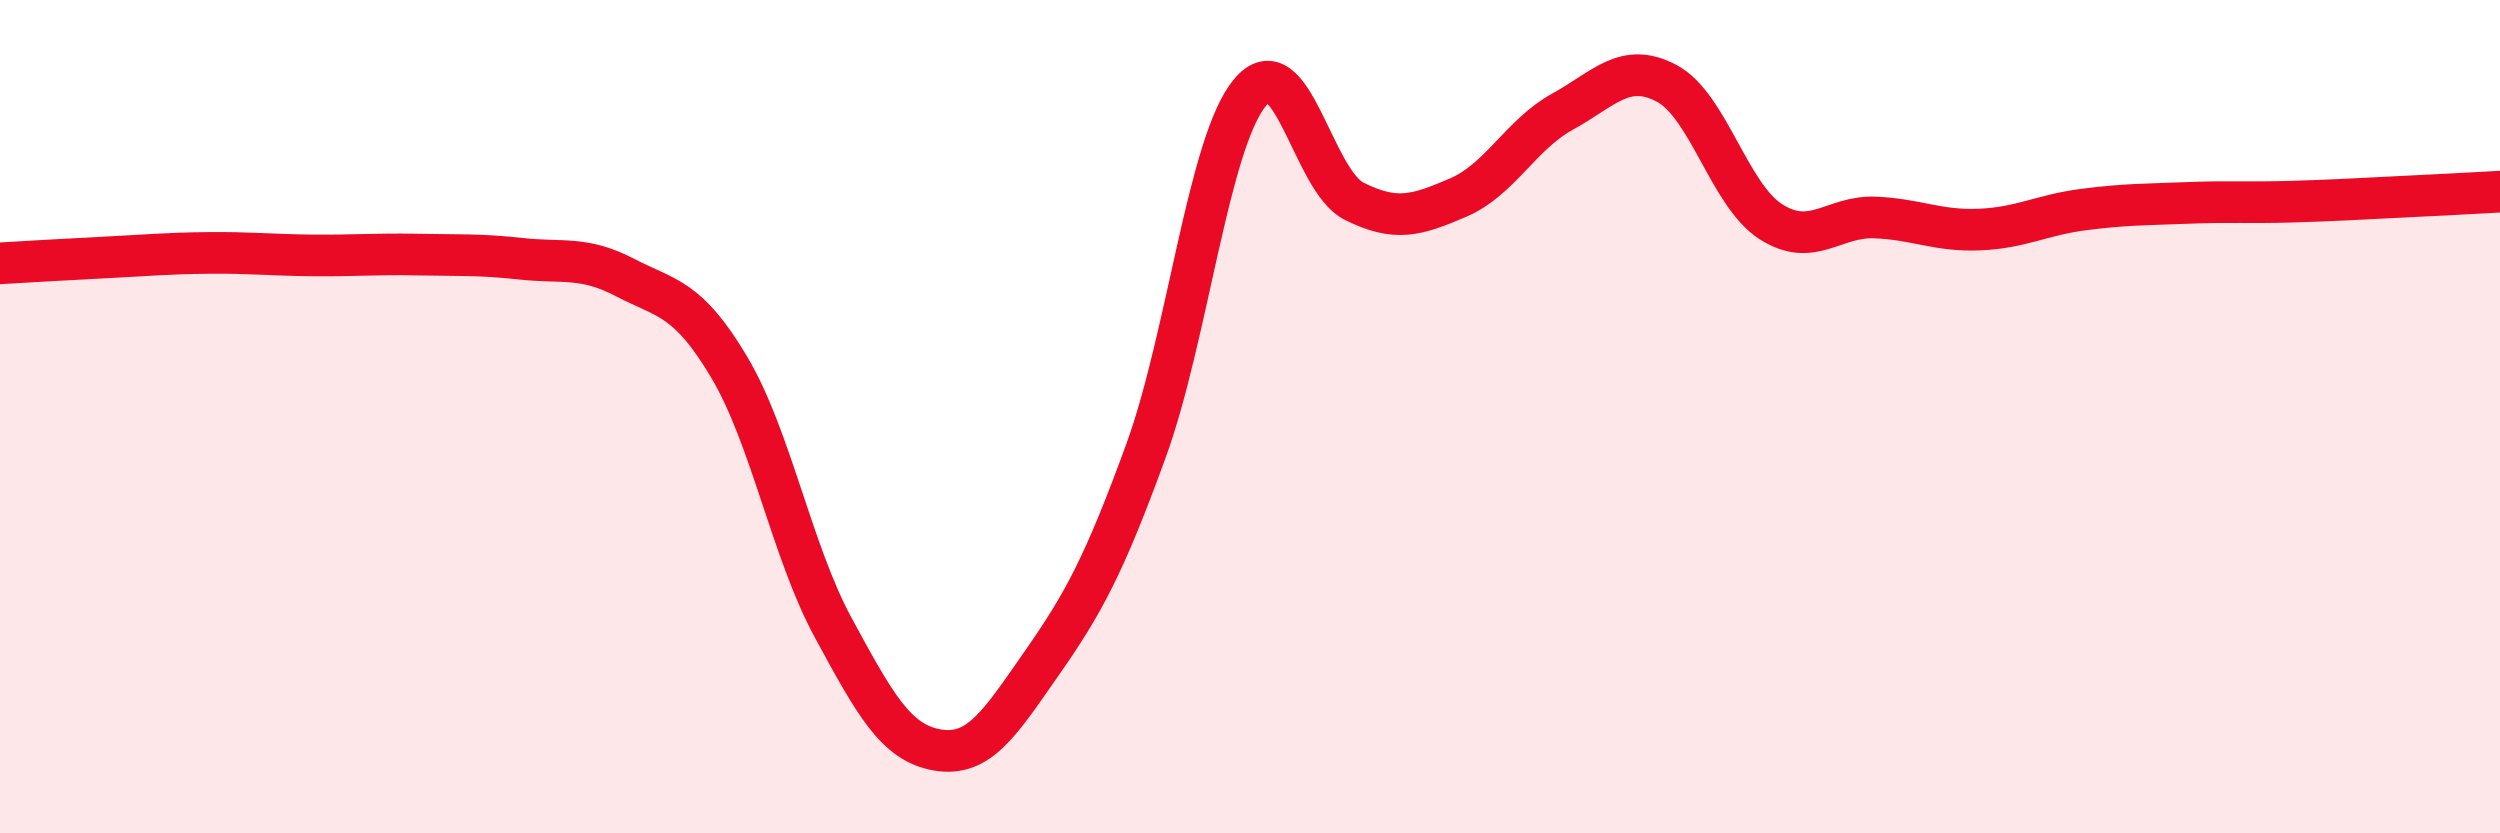
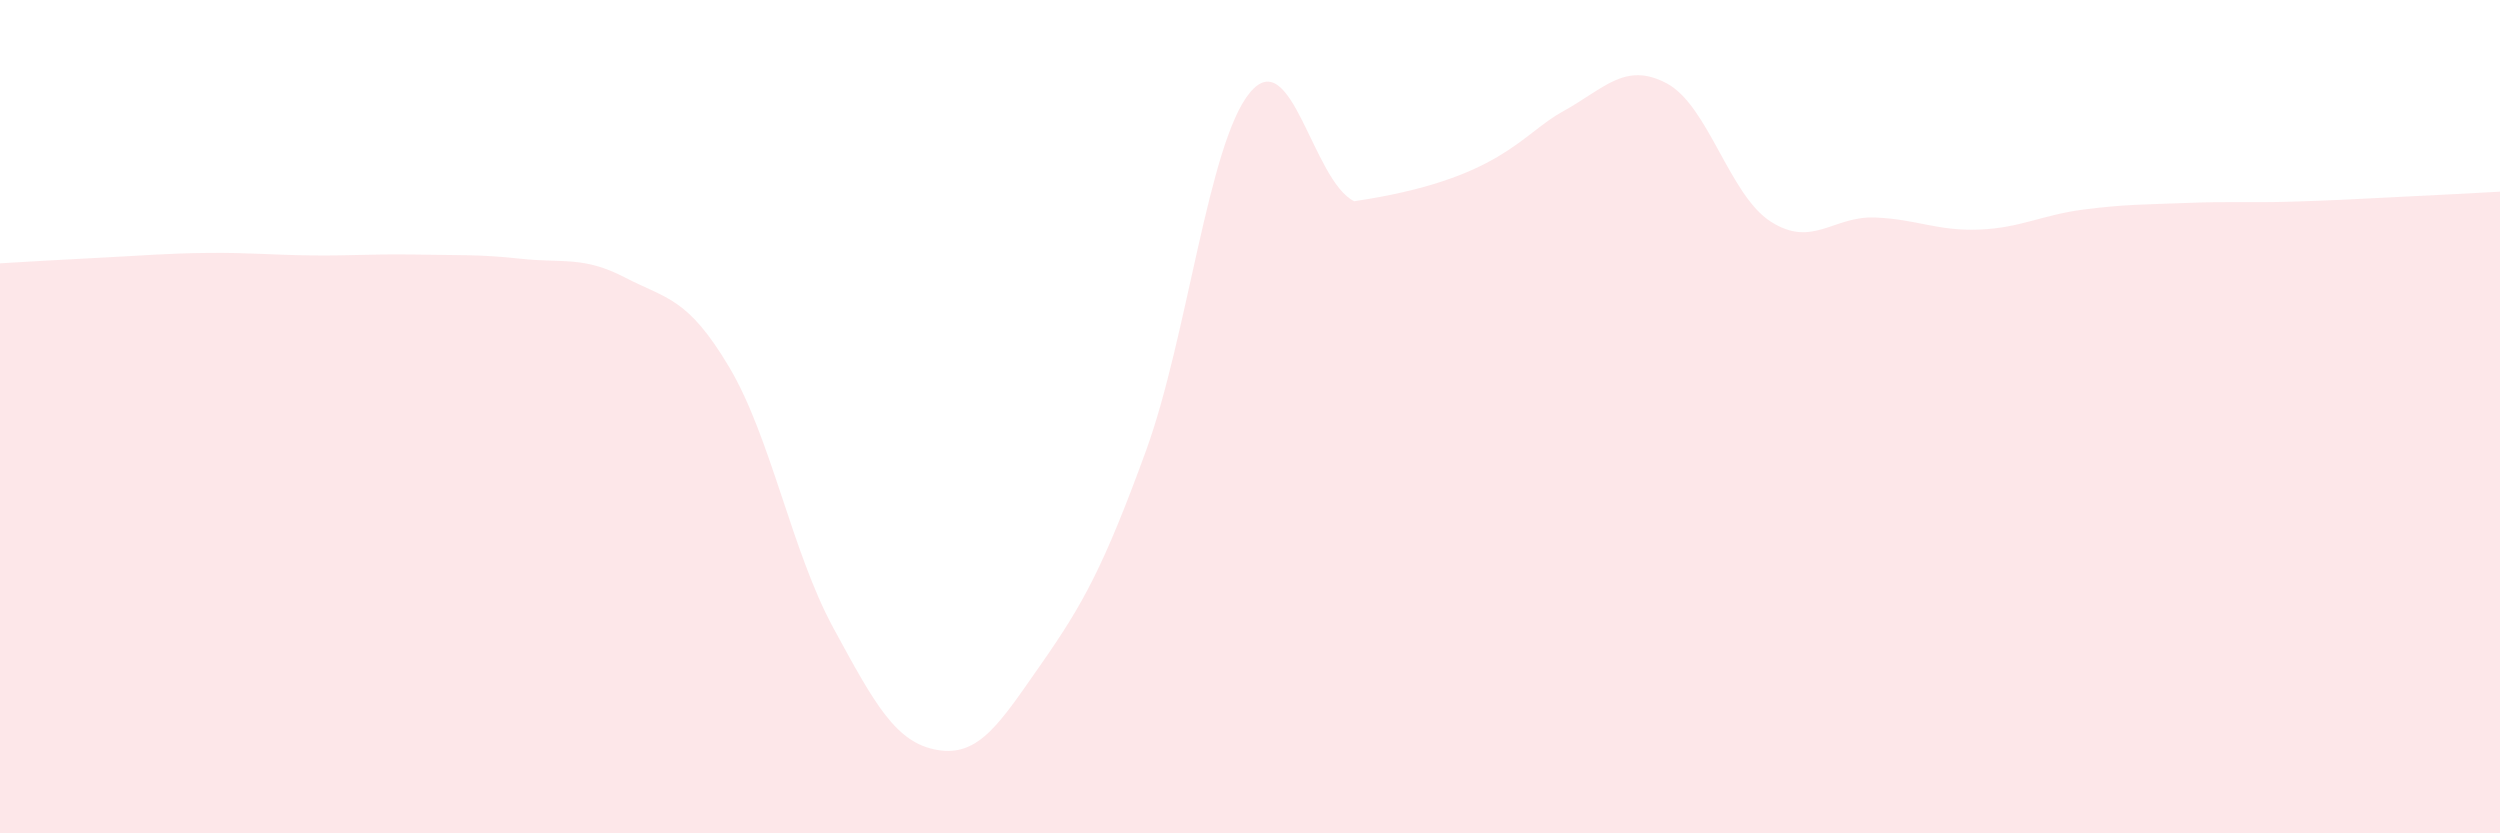
<svg xmlns="http://www.w3.org/2000/svg" width="60" height="20" viewBox="0 0 60 20">
-   <path d="M 0,6.32 C 0.5,6.29 1.5,6.23 2.5,6.18 C 3.5,6.13 4,6.08 5,6.07 C 6,6.06 6.5,6.12 7.5,6.13 C 8.5,6.14 9,6.09 10,6.11 C 11,6.13 11.5,6.1 12.5,6.21 C 13.5,6.32 14,6.14 15,6.66 C 16,7.18 16.5,7.13 17.5,8.81 C 18.5,10.49 19,13.23 20,15.07 C 21,16.91 21.5,17.83 22.5,18 C 23.5,18.17 24,17.35 25,15.92 C 26,14.49 26.5,13.57 27.5,10.83 C 28.5,8.09 29,3.42 30,2.22 C 31,1.02 31.5,4.33 32.5,4.83 C 33.5,5.33 34,5.17 35,4.74 C 36,4.31 36.5,3.23 37.5,2.68 C 38.5,2.13 39,1.47 40,2 C 41,2.53 41.5,4.68 42.5,5.32 C 43.5,5.96 44,5.18 45,5.22 C 46,5.26 46.5,5.55 47.5,5.51 C 48.5,5.47 49,5.16 50,5.03 C 51,4.9 51.5,4.91 52.5,4.87 C 53.5,4.83 54,4.87 55,4.84 C 56,4.81 56.5,4.78 57.5,4.73 C 58.5,4.68 59.5,4.63 60,4.6L60 20L0 20Z" fill="#EB0A25" opacity="0.1" stroke-linecap="round" stroke-linejoin="round" />
-   <path d="M 0,6.32 C 0.5,6.29 1.5,6.23 2.5,6.18 C 3.5,6.13 4,6.08 5,6.07 C 6,6.06 6.5,6.12 7.5,6.13 C 8.5,6.14 9,6.09 10,6.11 C 11,6.13 11.5,6.1 12.5,6.21 C 13.5,6.32 14,6.14 15,6.66 C 16,7.18 16.5,7.13 17.5,8.81 C 18.5,10.49 19,13.23 20,15.07 C 21,16.91 21.5,17.83 22.5,18 C 23.5,18.17 24,17.35 25,15.92 C 26,14.49 26.5,13.57 27.5,10.83 C 28.5,8.09 29,3.42 30,2.22 C 31,1.02 31.5,4.33 32.5,4.83 C 33.5,5.33 34,5.17 35,4.74 C 36,4.31 36.5,3.23 37.5,2.68 C 38.5,2.13 39,1.47 40,2 C 41,2.53 41.5,4.68 42.5,5.32 C 43.5,5.96 44,5.18 45,5.22 C 46,5.26 46.5,5.55 47.5,5.51 C 48.5,5.47 49,5.16 50,5.03 C 51,4.9 51.5,4.91 52.5,4.87 C 53.5,4.83 54,4.87 55,4.84 C 56,4.81 56.5,4.78 57.5,4.73 C 58.5,4.68 59.5,4.63 60,4.6" stroke="#EB0A25" stroke-width="1" fill="none" stroke-linecap="round" stroke-linejoin="round" />
+   <path d="M 0,6.32 C 0.5,6.29 1.5,6.23 2.5,6.18 C 3.5,6.13 4,6.08 5,6.07 C 6,6.06 6.5,6.12 7.5,6.13 C 8.5,6.14 9,6.09 10,6.11 C 11,6.13 11.5,6.1 12.5,6.21 C 13.5,6.32 14,6.14 15,6.66 C 16,7.18 16.5,7.13 17.5,8.81 C 18.5,10.49 19,13.23 20,15.07 C 21,16.91 21.5,17.83 22.5,18 C 23.5,18.17 24,17.35 25,15.92 C 26,14.49 26.5,13.57 27.5,10.83 C 28.5,8.09 29,3.42 30,2.22 C 31,1.02 31.5,4.33 32.5,4.83 C 36,4.31 36.5,3.23 37.5,2.68 C 38.5,2.13 39,1.47 40,2 C 41,2.53 41.5,4.68 42.5,5.32 C 43.5,5.96 44,5.18 45,5.22 C 46,5.26 46.5,5.55 47.5,5.51 C 48.5,5.47 49,5.16 50,5.03 C 51,4.9 51.5,4.91 52.5,4.87 C 53.5,4.83 54,4.87 55,4.84 C 56,4.81 56.5,4.78 57.5,4.73 C 58.5,4.68 59.5,4.63 60,4.6L60 20L0 20Z" fill="#EB0A25" opacity="0.1" stroke-linecap="round" stroke-linejoin="round" />
</svg>